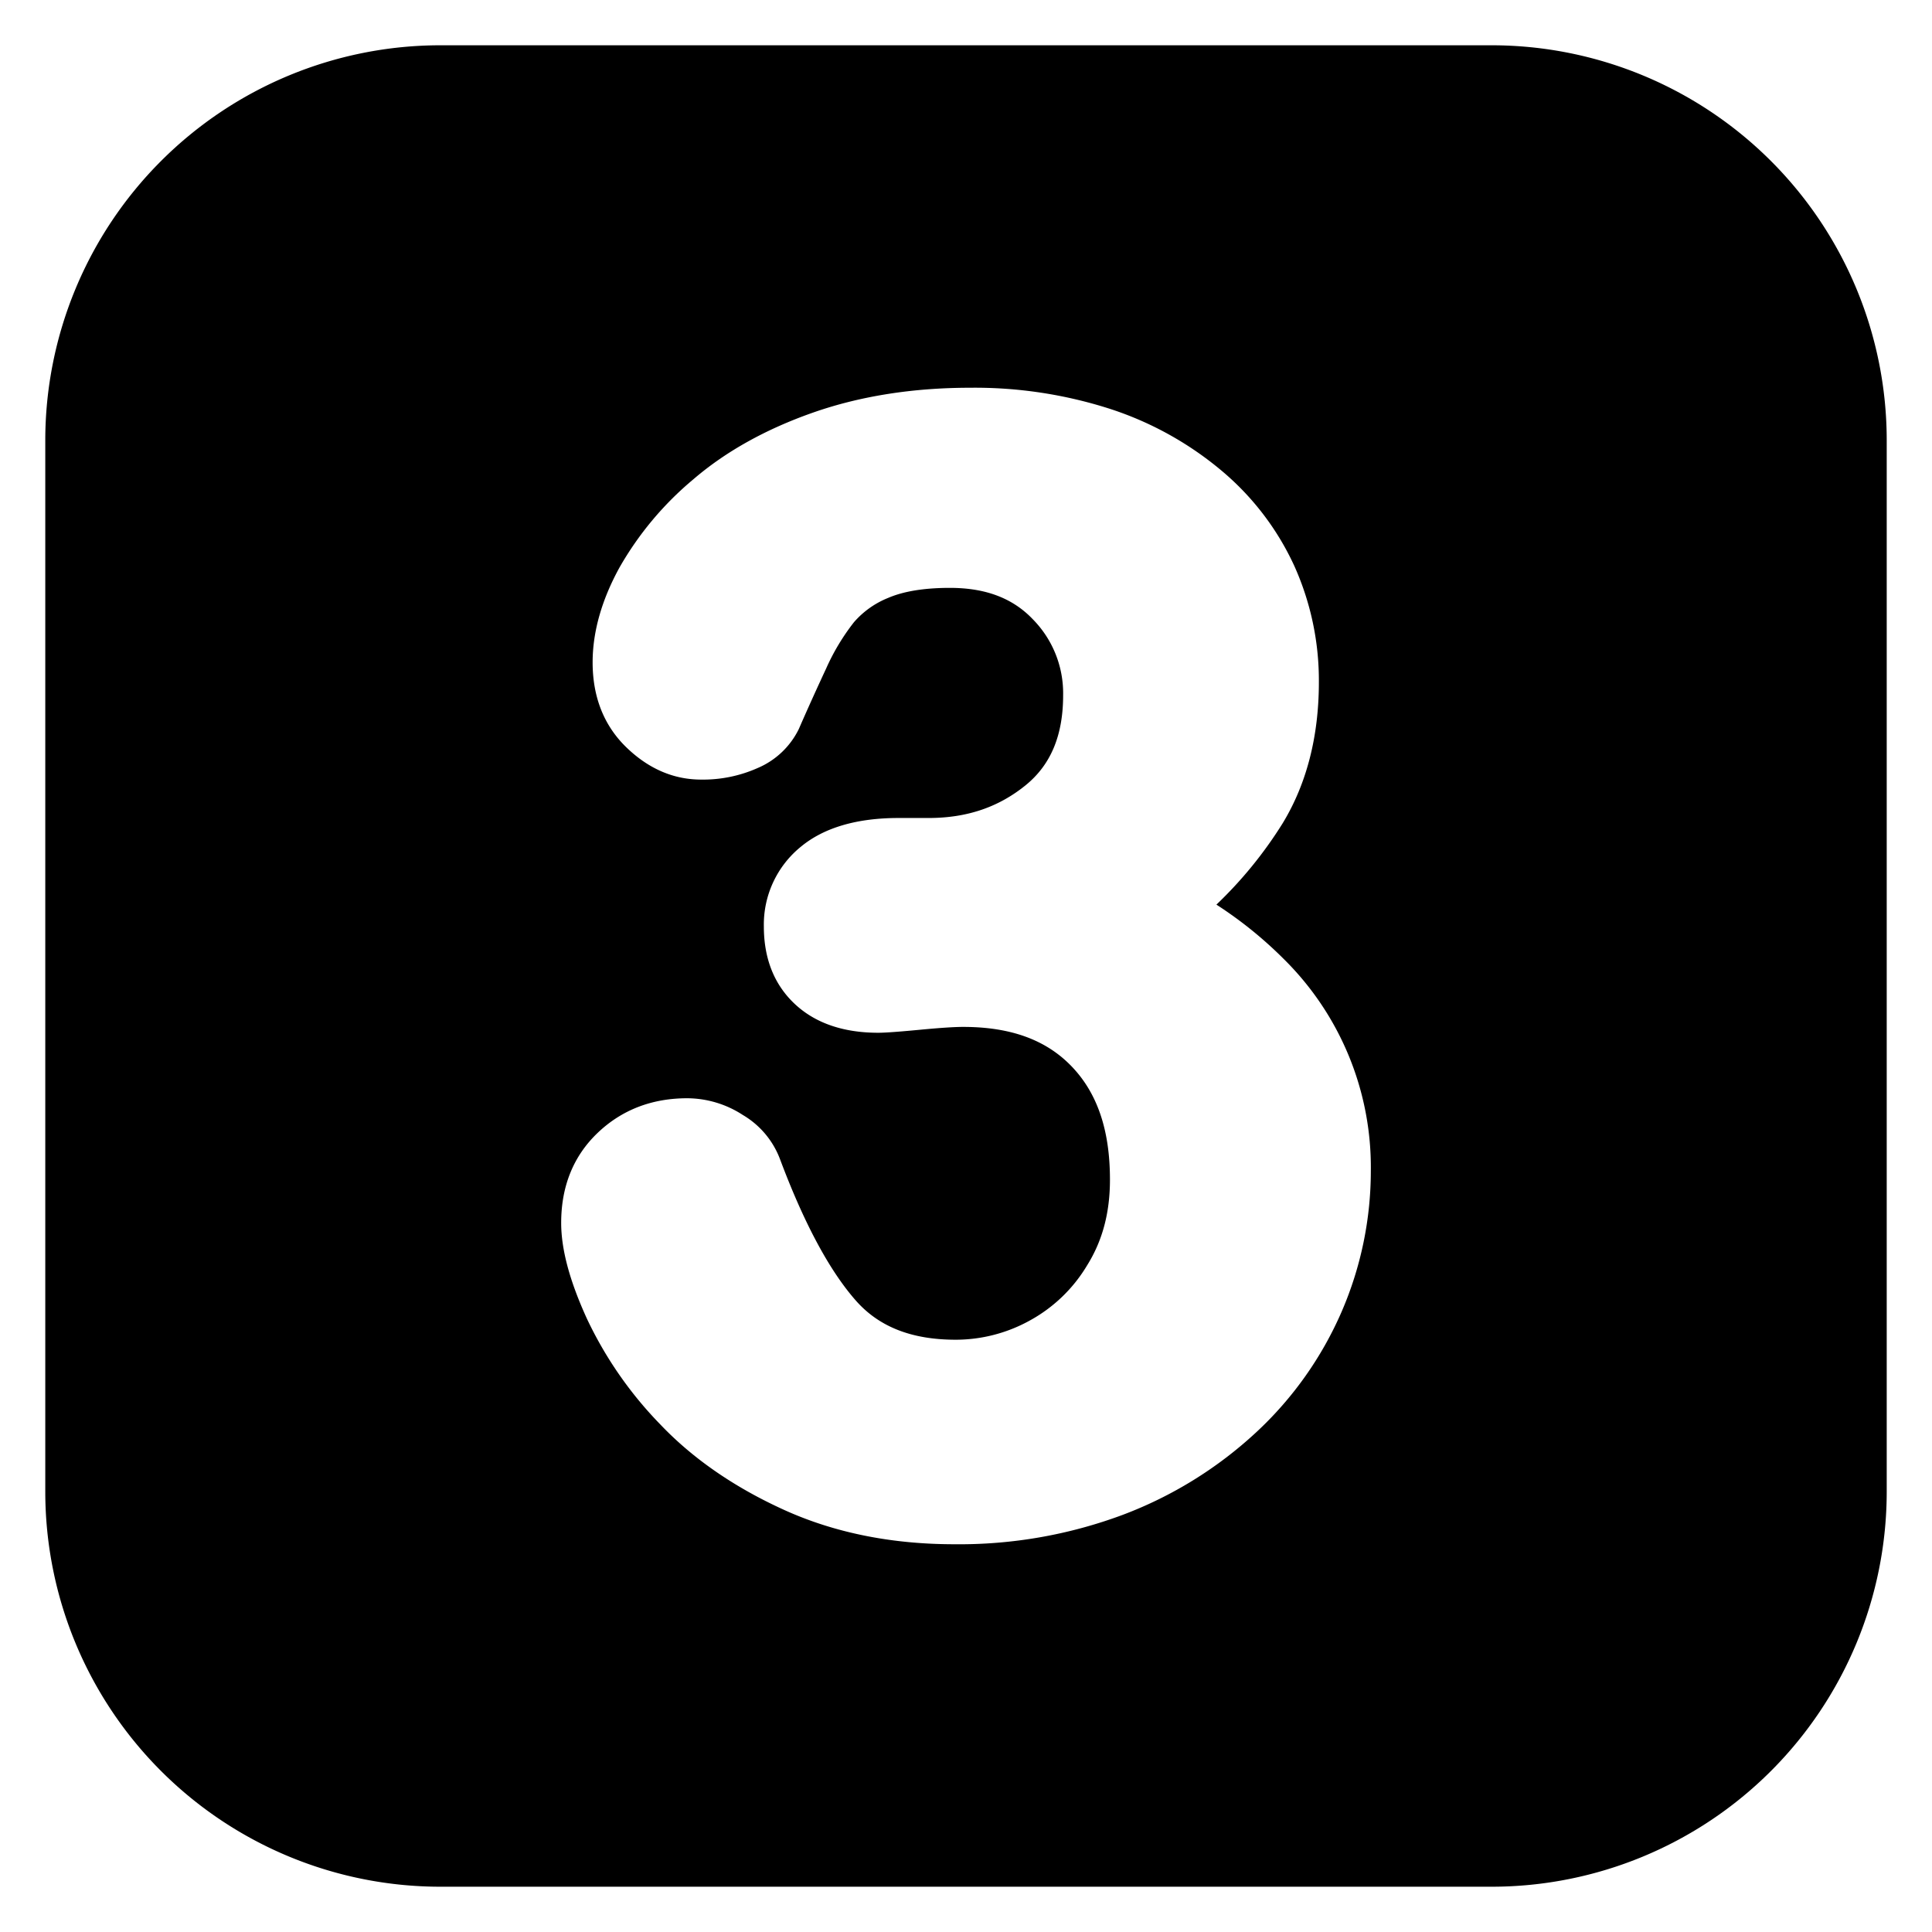
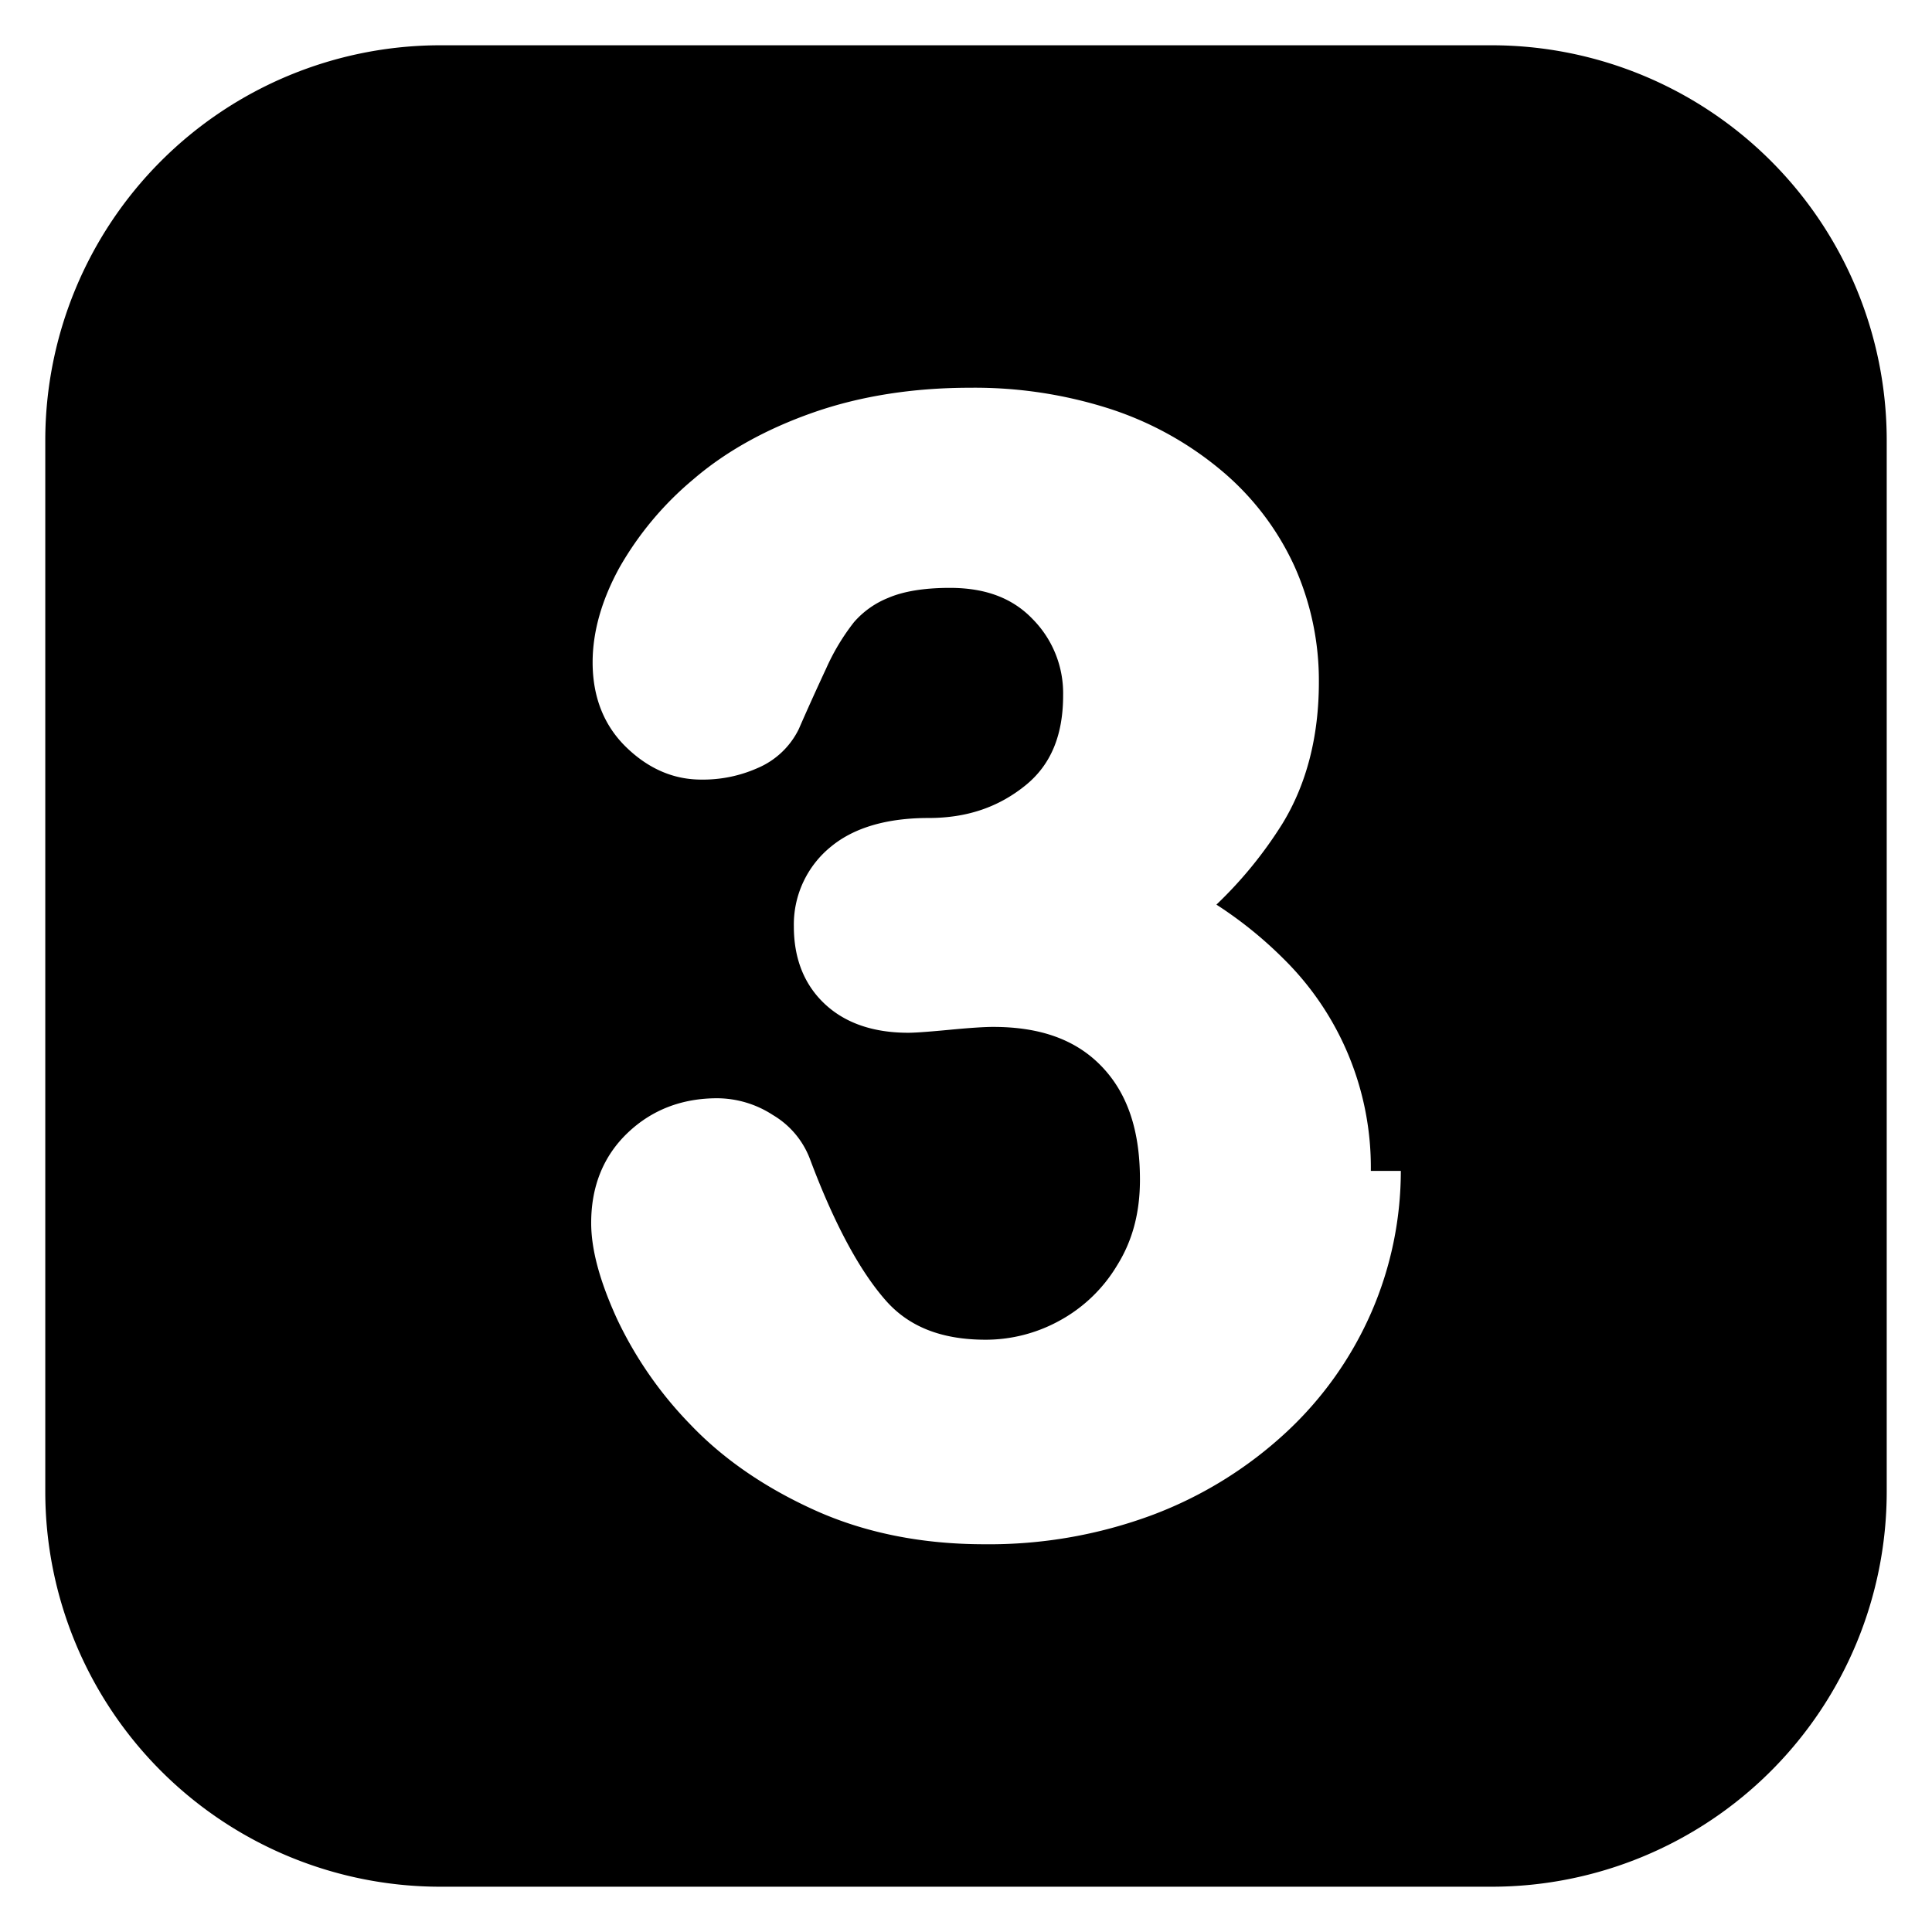
<svg xmlns="http://www.w3.org/2000/svg" id="object" height="512" viewBox="0 0 512 512" width="512">
  <g id="_29" data-name="29">
-     <path d="m500 116.605v278.795a104.724 104.724 0 0 1 -104.6 104.6h-278.795a104.724 104.724 0 0 1 -104.605-104.6v-278.795a104.724 104.724 0 0 1 104.605-104.605h278.795a104.724 104.724 0 0 1 104.6 104.605zm-136.716 193.695a77.566 77.566 0 0 0 -23.162-56.241 107.847 107.847 0 0 0 -17.761-14.325 110.42 110.42 0 0 0 17.554-21.554c6.371-10.471 9.6-23.059 9.6-37.415a74 74 0 0 0 -6.535-30.846 72.285 72.285 0 0 0 -19.37-25.286 88.472 88.472 0 0 0 -29.61-16.333 117.109 117.109 0 0 0 -36.839-5.545c-15.184 0-29.187 2.206-41.619 6.557-12.527 4.385-23.211 10.331-31.756 17.675a85.776 85.776 0 0 0 -19.642 23.458c-4.707 8.591-7.092 17.028-7.092 25.077 0 9.194 3 16.769 8.925 22.515 5.855 5.682 12.525 8.562 19.824 8.562a35.538 35.538 0 0 0 14.988-3.064 21.466 21.466 0 0 0 10.851-10.224q.057-.12.111-.243c2.156-4.947 4.575-10.3 7.189-15.912a58.206 58.206 0 0 1 7.366-12.263 23.652 23.652 0 0 1 9.1-6.456c4.078-1.754 9.572-2.644 16.326-2.644 9.442 0 16.621 2.711 21.945 8.287a27.943 27.943 0 0 1 8.063 20.169c0 10.615-3.251 18.415-9.938 23.847-7.195 5.84-15.6 8.68-25.693 8.68h-7.95c-11.033 0-19.721 2.534-25.819 7.533a26.562 26.562 0 0 0 -9.911 21.216c0 8.64 2.83 15.615 8.412 20.734 5.383 4.932 12.747 7.433 21.888 7.433 1.167 0 3.6-.084 11.229-.811 5.157-.49 8.947-.739 11.266-.739 12.585 0 21.99 3.416 28.752 10.443 6.846 7.113 10.174 16.938 10.174 30.035 0 8.765-1.98 16.194-6.055 22.714a40.1 40.1 0 0 1 -15.385 14.726 40.6 40.6 0 0 1 -19.425 4.981c-11.661 0-20.323-3.395-26.479-10.379-7-7.939-13.762-20.551-20.1-37.483a22.957 22.957 0 0 0 -9.826-11.684 27.227 27.227 0 0 0 -14.759-4.446c-9.319 0-17.269 3.053-23.631 9.074-6.484 6.14-9.771 14.194-9.771 23.941 0 7.042 2.234 15.36 6.831 25.428a103.236 103.236 0 0 0 19.521 28.086c8.625 9.046 19.673 16.654 32.839 22.613 13.267 6.006 28.4 9.051 44.99 9.051a124.039 124.039 0 0 0 44.661-7.8 107.856 107.856 0 0 0 35.271-21.8 95.407 95.407 0 0 0 22.728-32.061 93.981 93.981 0 0 0 7.724-37.281z" />
+     <path d="m500 116.605v278.795a104.724 104.724 0 0 1 -104.6 104.6h-278.795a104.724 104.724 0 0 1 -104.605-104.6v-278.795a104.724 104.724 0 0 1 104.605-104.605h278.795a104.724 104.724 0 0 1 104.6 104.605zm-136.716 193.695a77.566 77.566 0 0 0 -23.162-56.241 107.847 107.847 0 0 0 -17.761-14.325 110.42 110.42 0 0 0 17.554-21.554c6.371-10.471 9.6-23.059 9.6-37.415a74 74 0 0 0 -6.535-30.846 72.285 72.285 0 0 0 -19.37-25.286 88.472 88.472 0 0 0 -29.61-16.333 117.109 117.109 0 0 0 -36.839-5.545c-15.184 0-29.187 2.206-41.619 6.557-12.527 4.385-23.211 10.331-31.756 17.675a85.776 85.776 0 0 0 -19.642 23.458c-4.707 8.591-7.092 17.028-7.092 25.077 0 9.194 3 16.769 8.925 22.515 5.855 5.682 12.525 8.562 19.824 8.562a35.538 35.538 0 0 0 14.988-3.064 21.466 21.466 0 0 0 10.851-10.224q.057-.12.111-.243c2.156-4.947 4.575-10.3 7.189-15.912a58.206 58.206 0 0 1 7.366-12.263 23.652 23.652 0 0 1 9.1-6.456c4.078-1.754 9.572-2.644 16.326-2.644 9.442 0 16.621 2.711 21.945 8.287a27.943 27.943 0 0 1 8.063 20.169c0 10.615-3.251 18.415-9.938 23.847-7.195 5.84-15.6 8.68-25.693 8.68c-11.033 0-19.721 2.534-25.819 7.533a26.562 26.562 0 0 0 -9.911 21.216c0 8.64 2.83 15.615 8.412 20.734 5.383 4.932 12.747 7.433 21.888 7.433 1.167 0 3.6-.084 11.229-.811 5.157-.49 8.947-.739 11.266-.739 12.585 0 21.99 3.416 28.752 10.443 6.846 7.113 10.174 16.938 10.174 30.035 0 8.765-1.98 16.194-6.055 22.714a40.1 40.1 0 0 1 -15.385 14.726 40.6 40.6 0 0 1 -19.425 4.981c-11.661 0-20.323-3.395-26.479-10.379-7-7.939-13.762-20.551-20.1-37.483a22.957 22.957 0 0 0 -9.826-11.684 27.227 27.227 0 0 0 -14.759-4.446c-9.319 0-17.269 3.053-23.631 9.074-6.484 6.14-9.771 14.194-9.771 23.941 0 7.042 2.234 15.36 6.831 25.428a103.236 103.236 0 0 0 19.521 28.086c8.625 9.046 19.673 16.654 32.839 22.613 13.267 6.006 28.4 9.051 44.99 9.051a124.039 124.039 0 0 0 44.661-7.8 107.856 107.856 0 0 0 35.271-21.8 95.407 95.407 0 0 0 22.728-32.061 93.981 93.981 0 0 0 7.724-37.281z" />
  </g>
</svg>